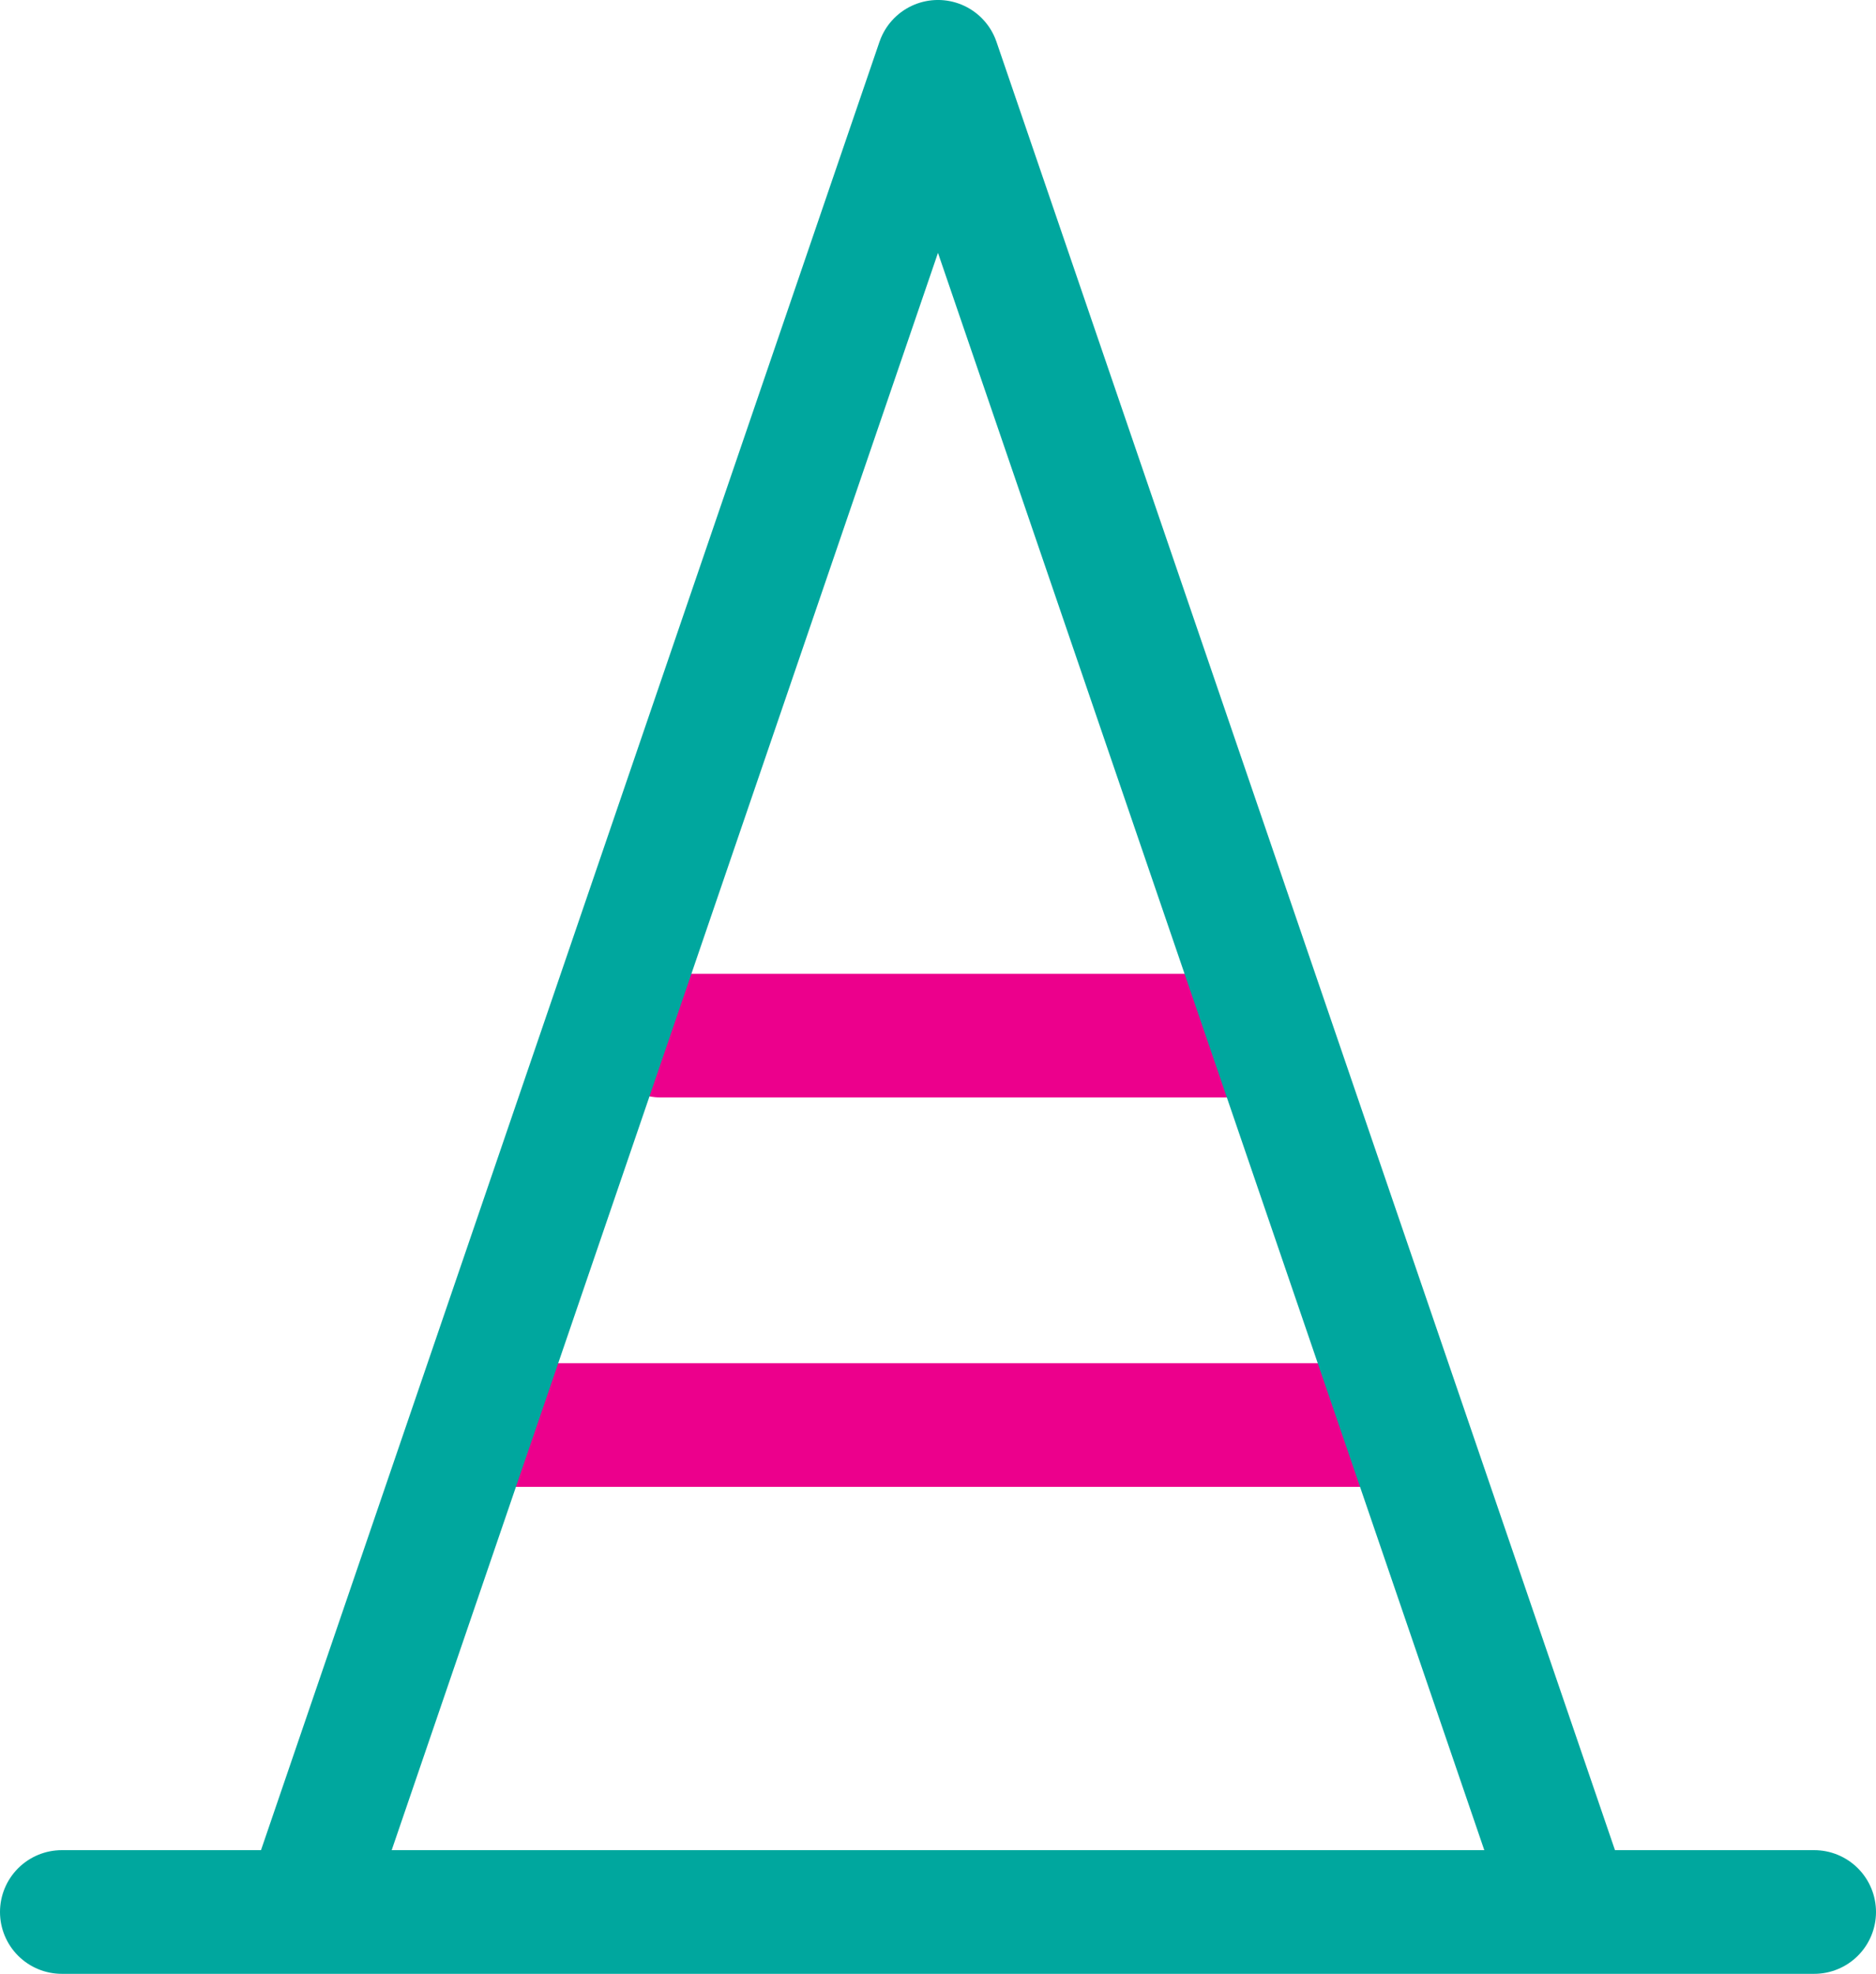
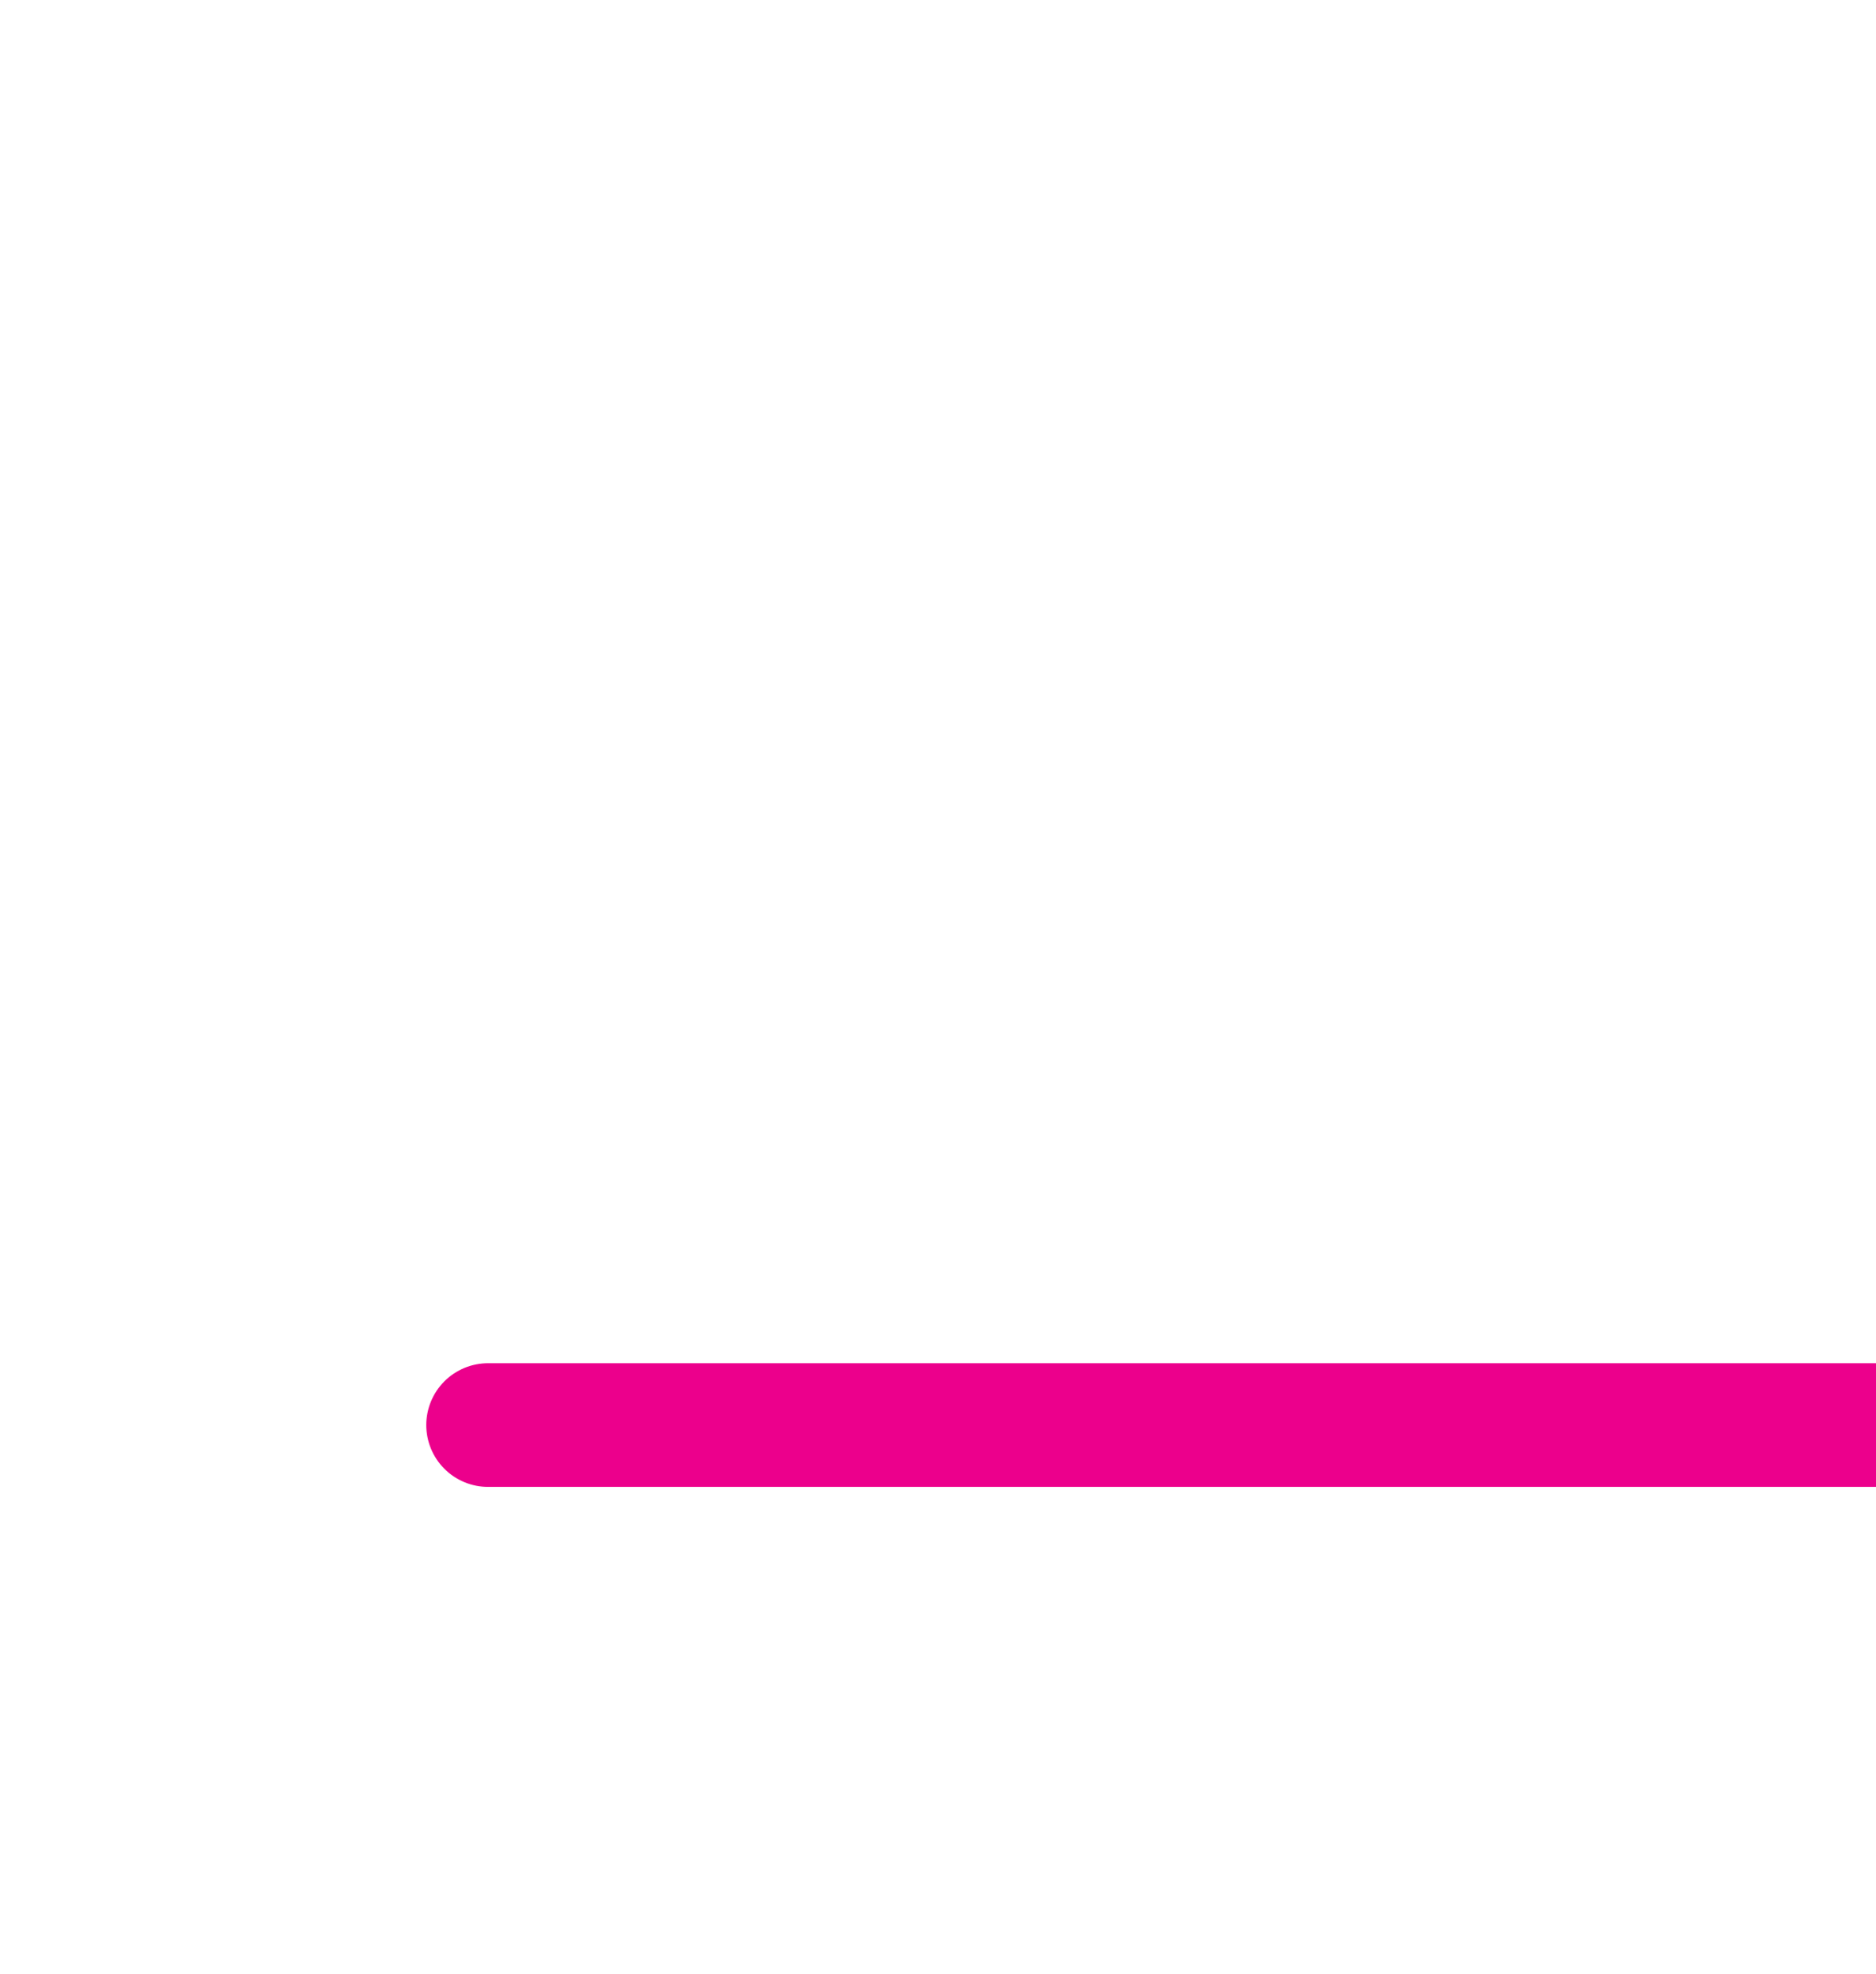
<svg xmlns="http://www.w3.org/2000/svg" viewBox="0 0 80.292 84.46">
-   <path fill="none" stroke="#ec008c" stroke-linecap="round" stroke-linejoin="round" stroke-miterlimit="10" stroke-width="5.292" d="M20.89 60.978h38.532M28.301 44.314h25.386" />
-   <path fill="none" stroke="#00a79e" stroke-linecap="round" stroke-linejoin="round" stroke-miterlimit="10" stroke-width="5.292" d="M13.062 81.814 40.145 2.645l27.084 79.169m-64.583 0h75" />
+   <path fill="none" stroke="#ec008c" stroke-linecap="round" stroke-linejoin="round" stroke-miterlimit="10" stroke-width="5.292" d="M20.89 60.978h38.532h25.386" />
</svg>